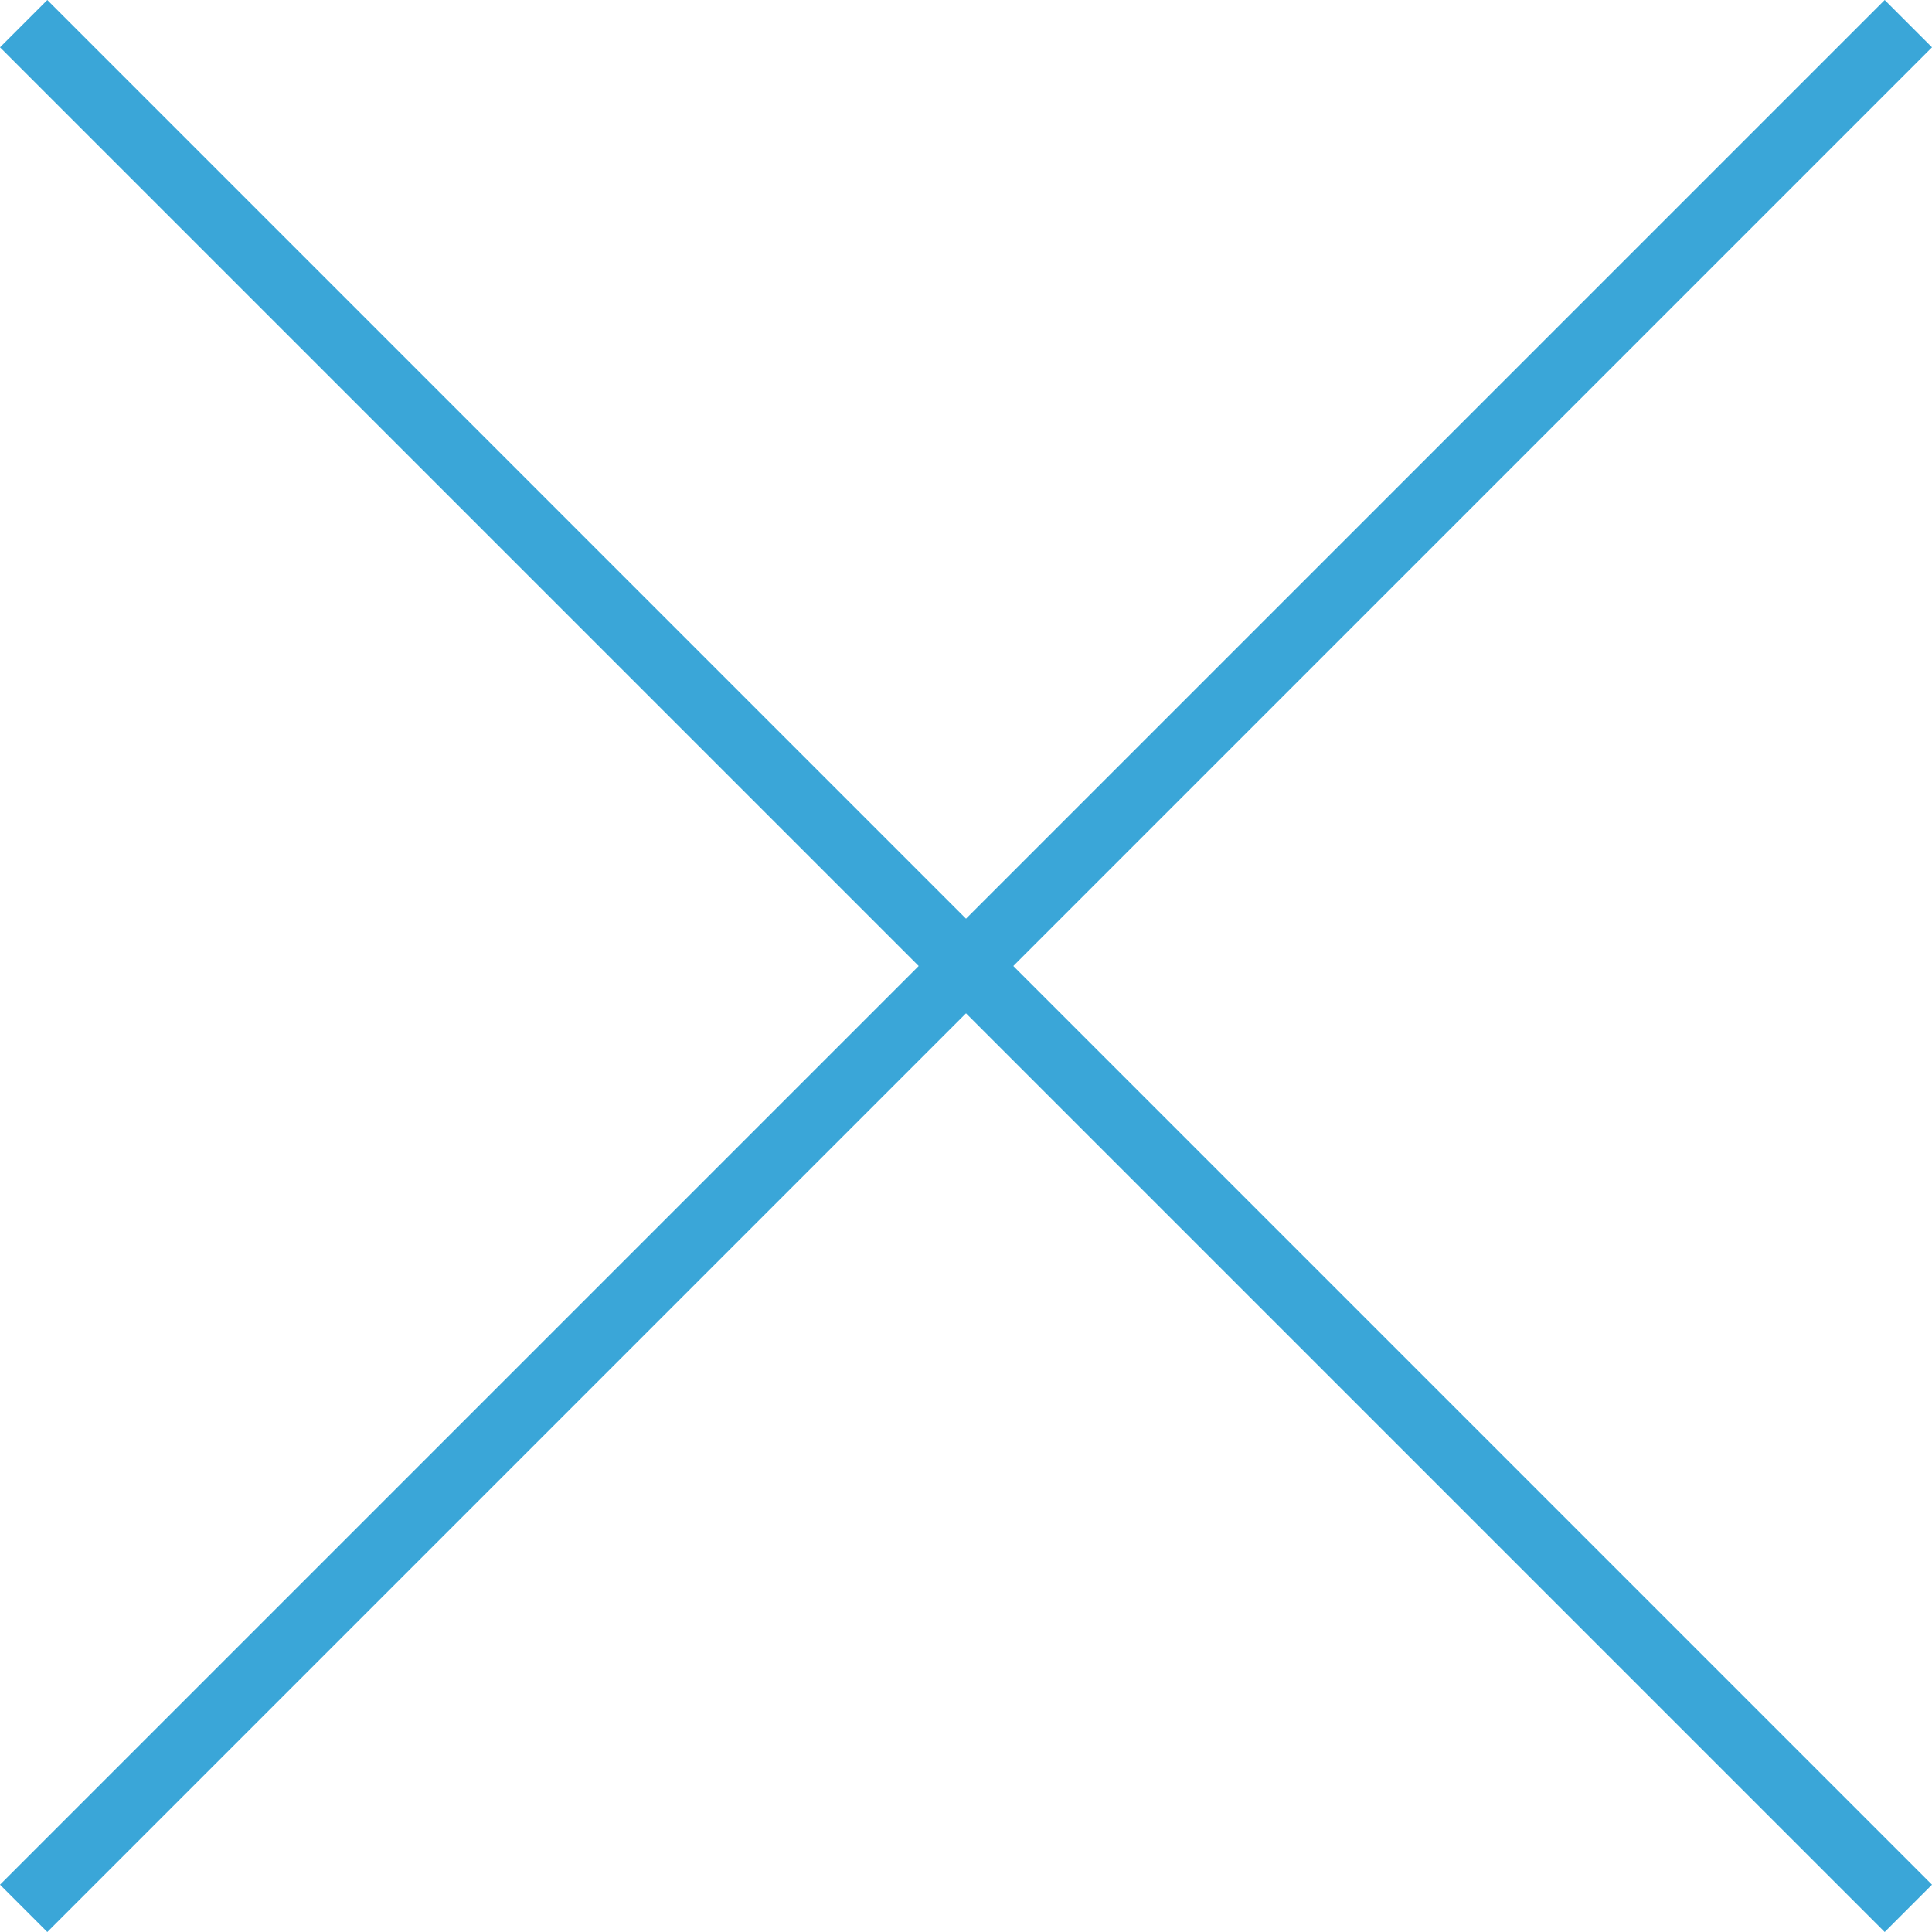
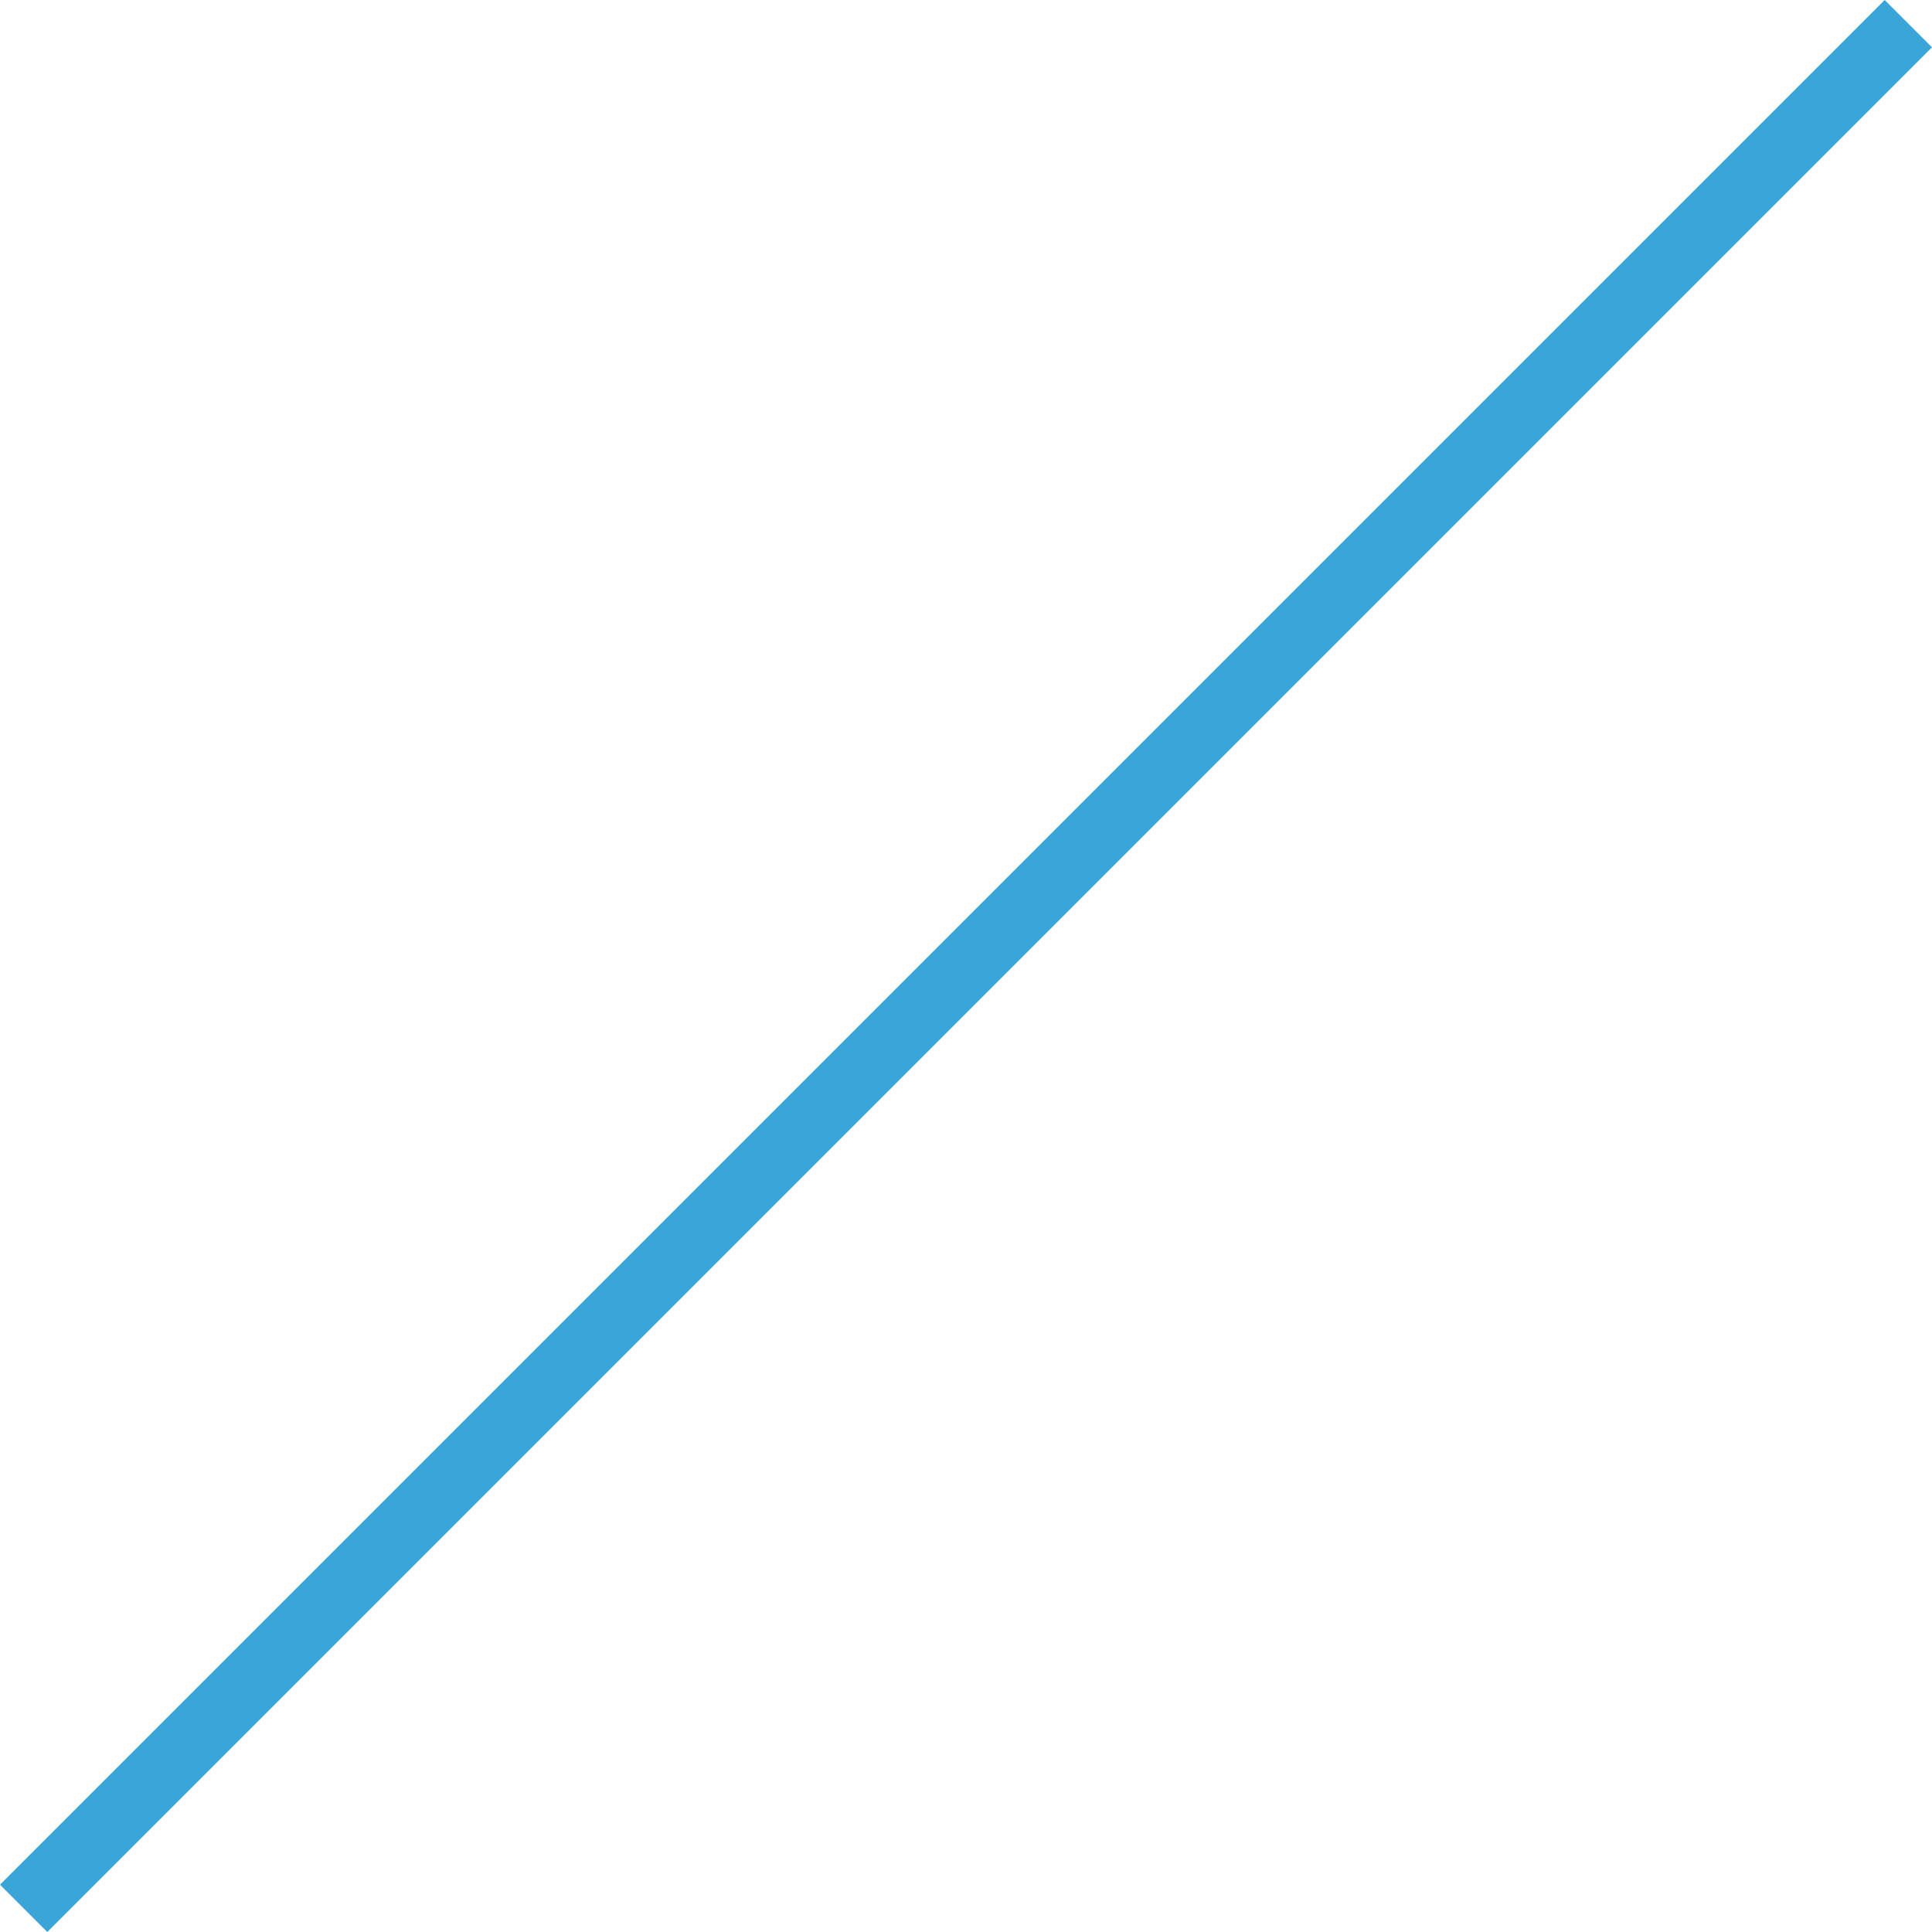
<svg xmlns="http://www.w3.org/2000/svg" id="close" width="29" height="29" viewBox="0 0 29 29">
  <defs>
    <style>
      .cls-1 {
        fill: #3aa6d8;
        fill-rule: evenodd;
      }
    </style>
  </defs>
-   <path id="長方形_818" data-name="長方形 818" class="cls-1" d="M1142.21,3636l28.29,28.29-0.71.71-28.29-28.29Z" transform="translate(-1141.5 -3636)" />
  <path id="長方形_818_のコピー" data-name="長方形 818 のコピー" class="cls-1" d="M1141.5,3664.29l28.29-28.29,0.71,0.71L1142.21,3665Z" transform="translate(-1141.5 -3636)" />
</svg>